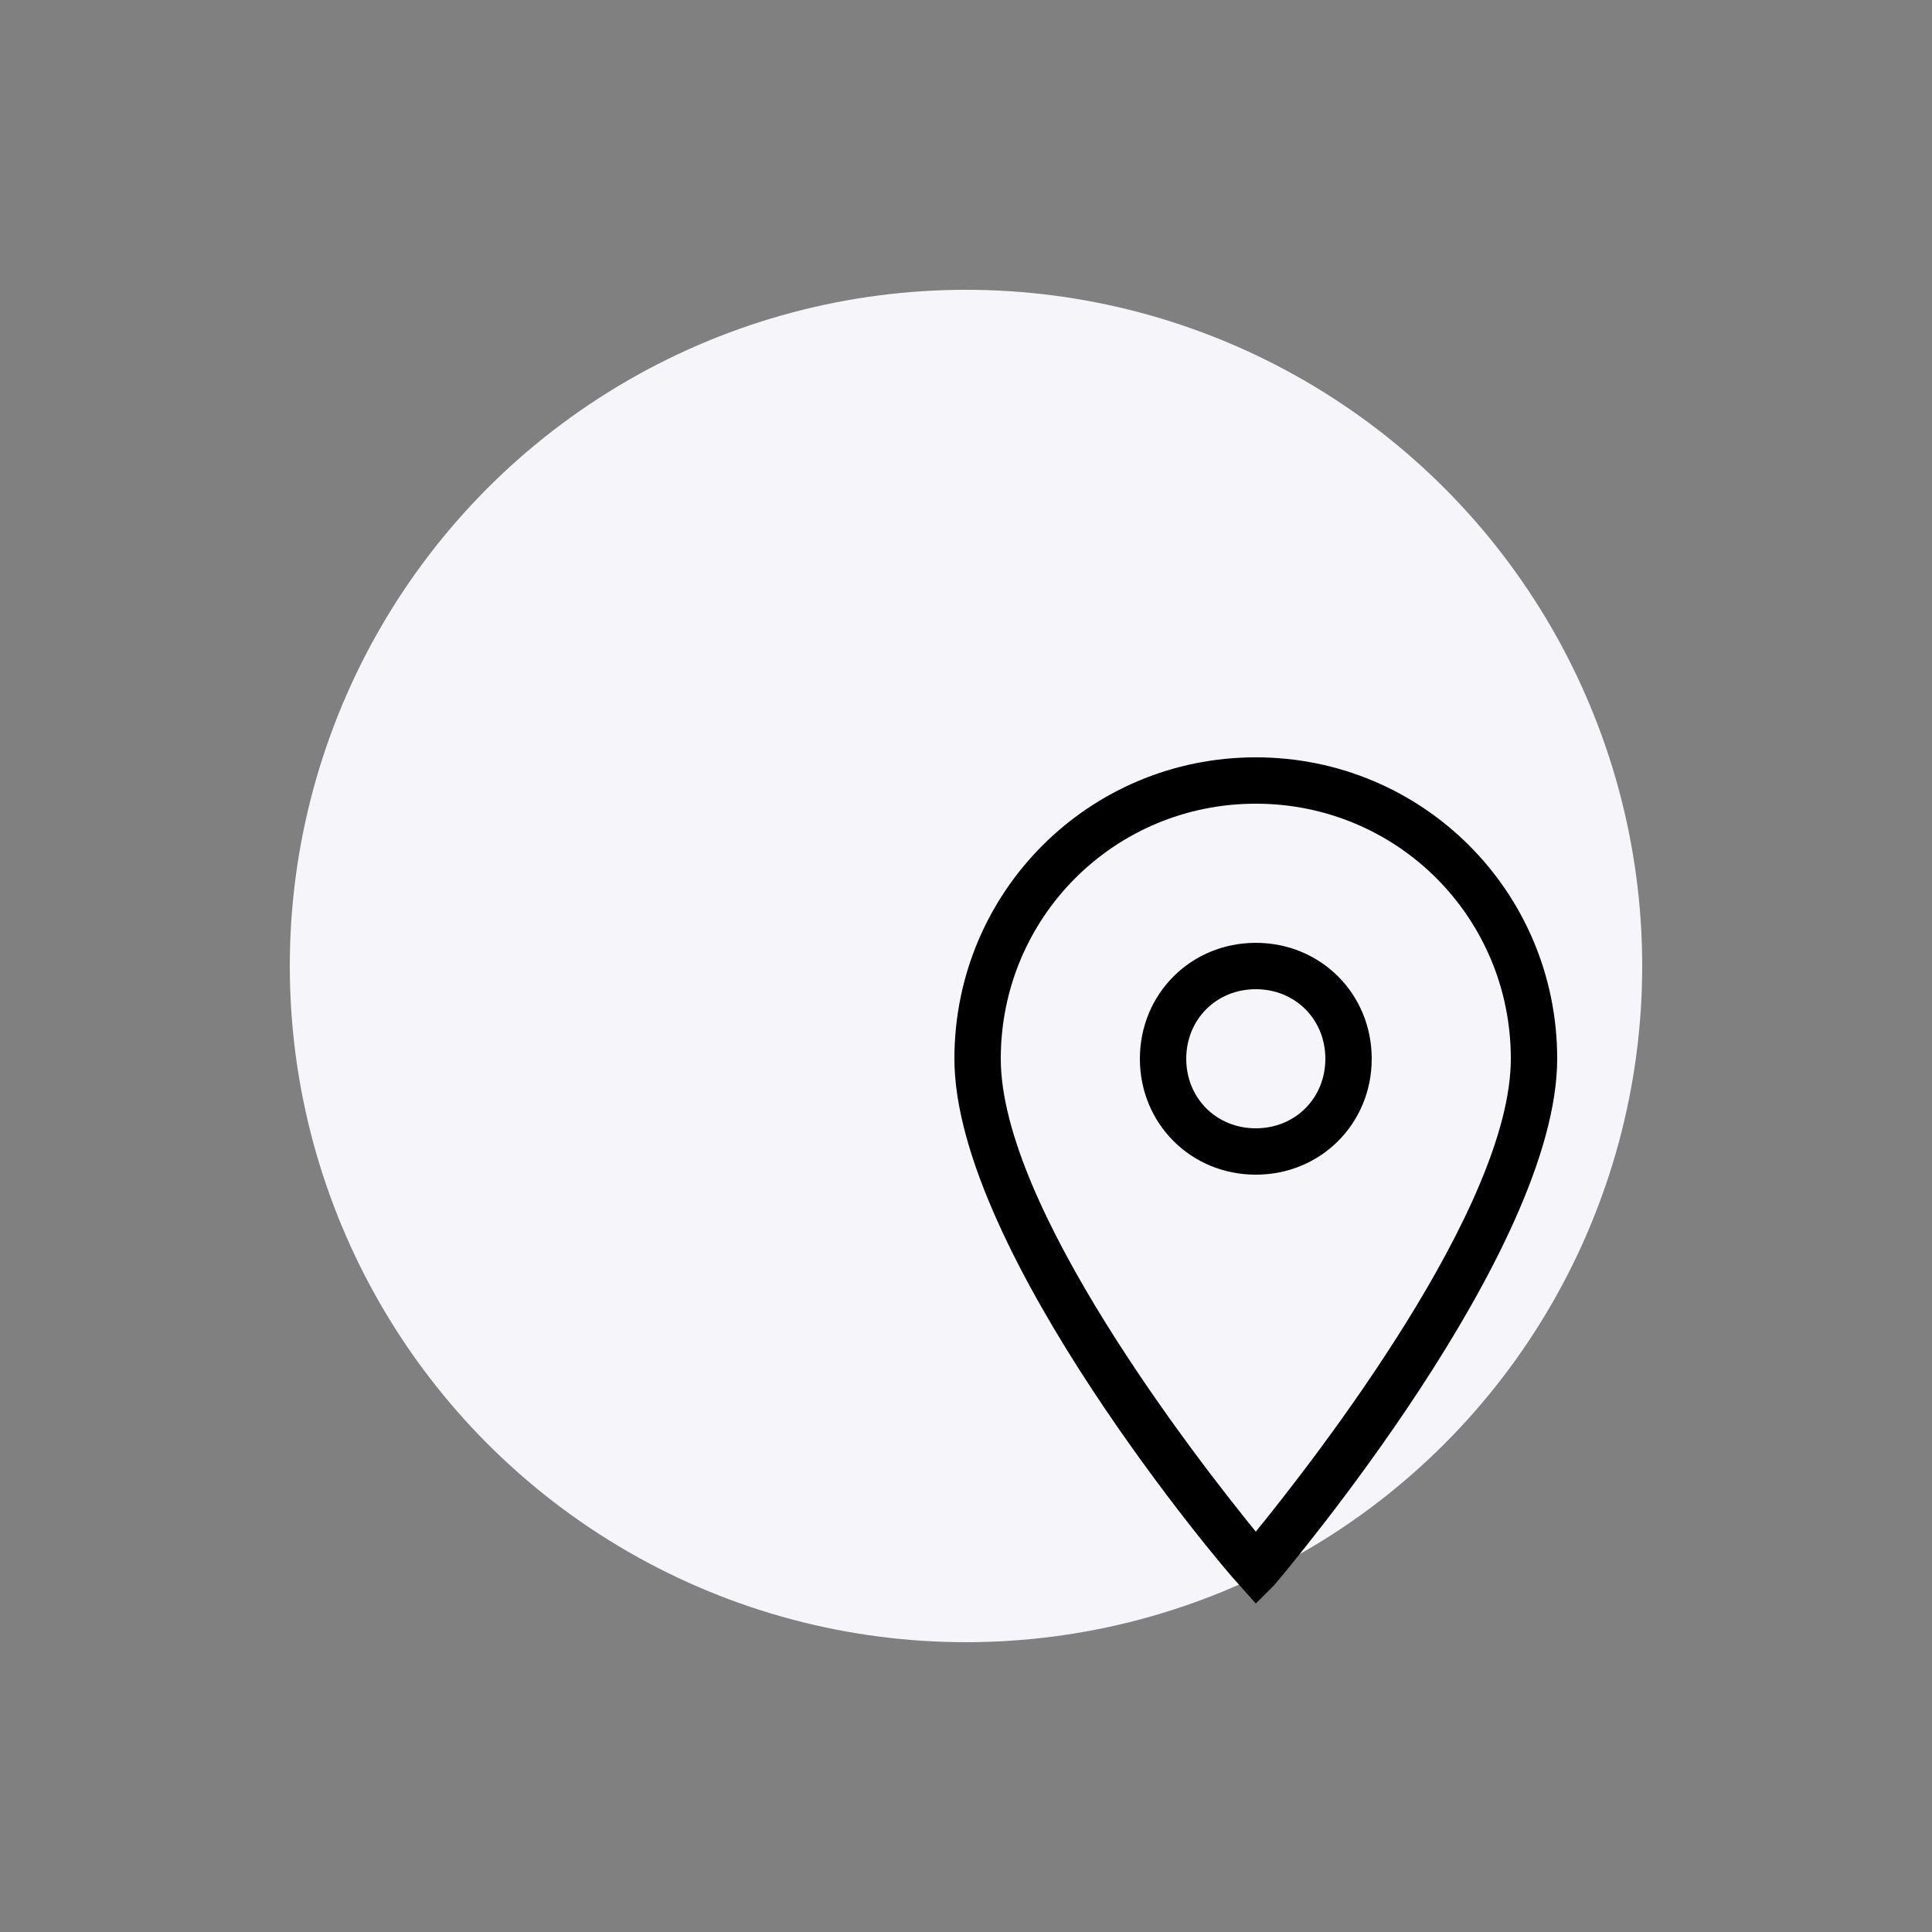
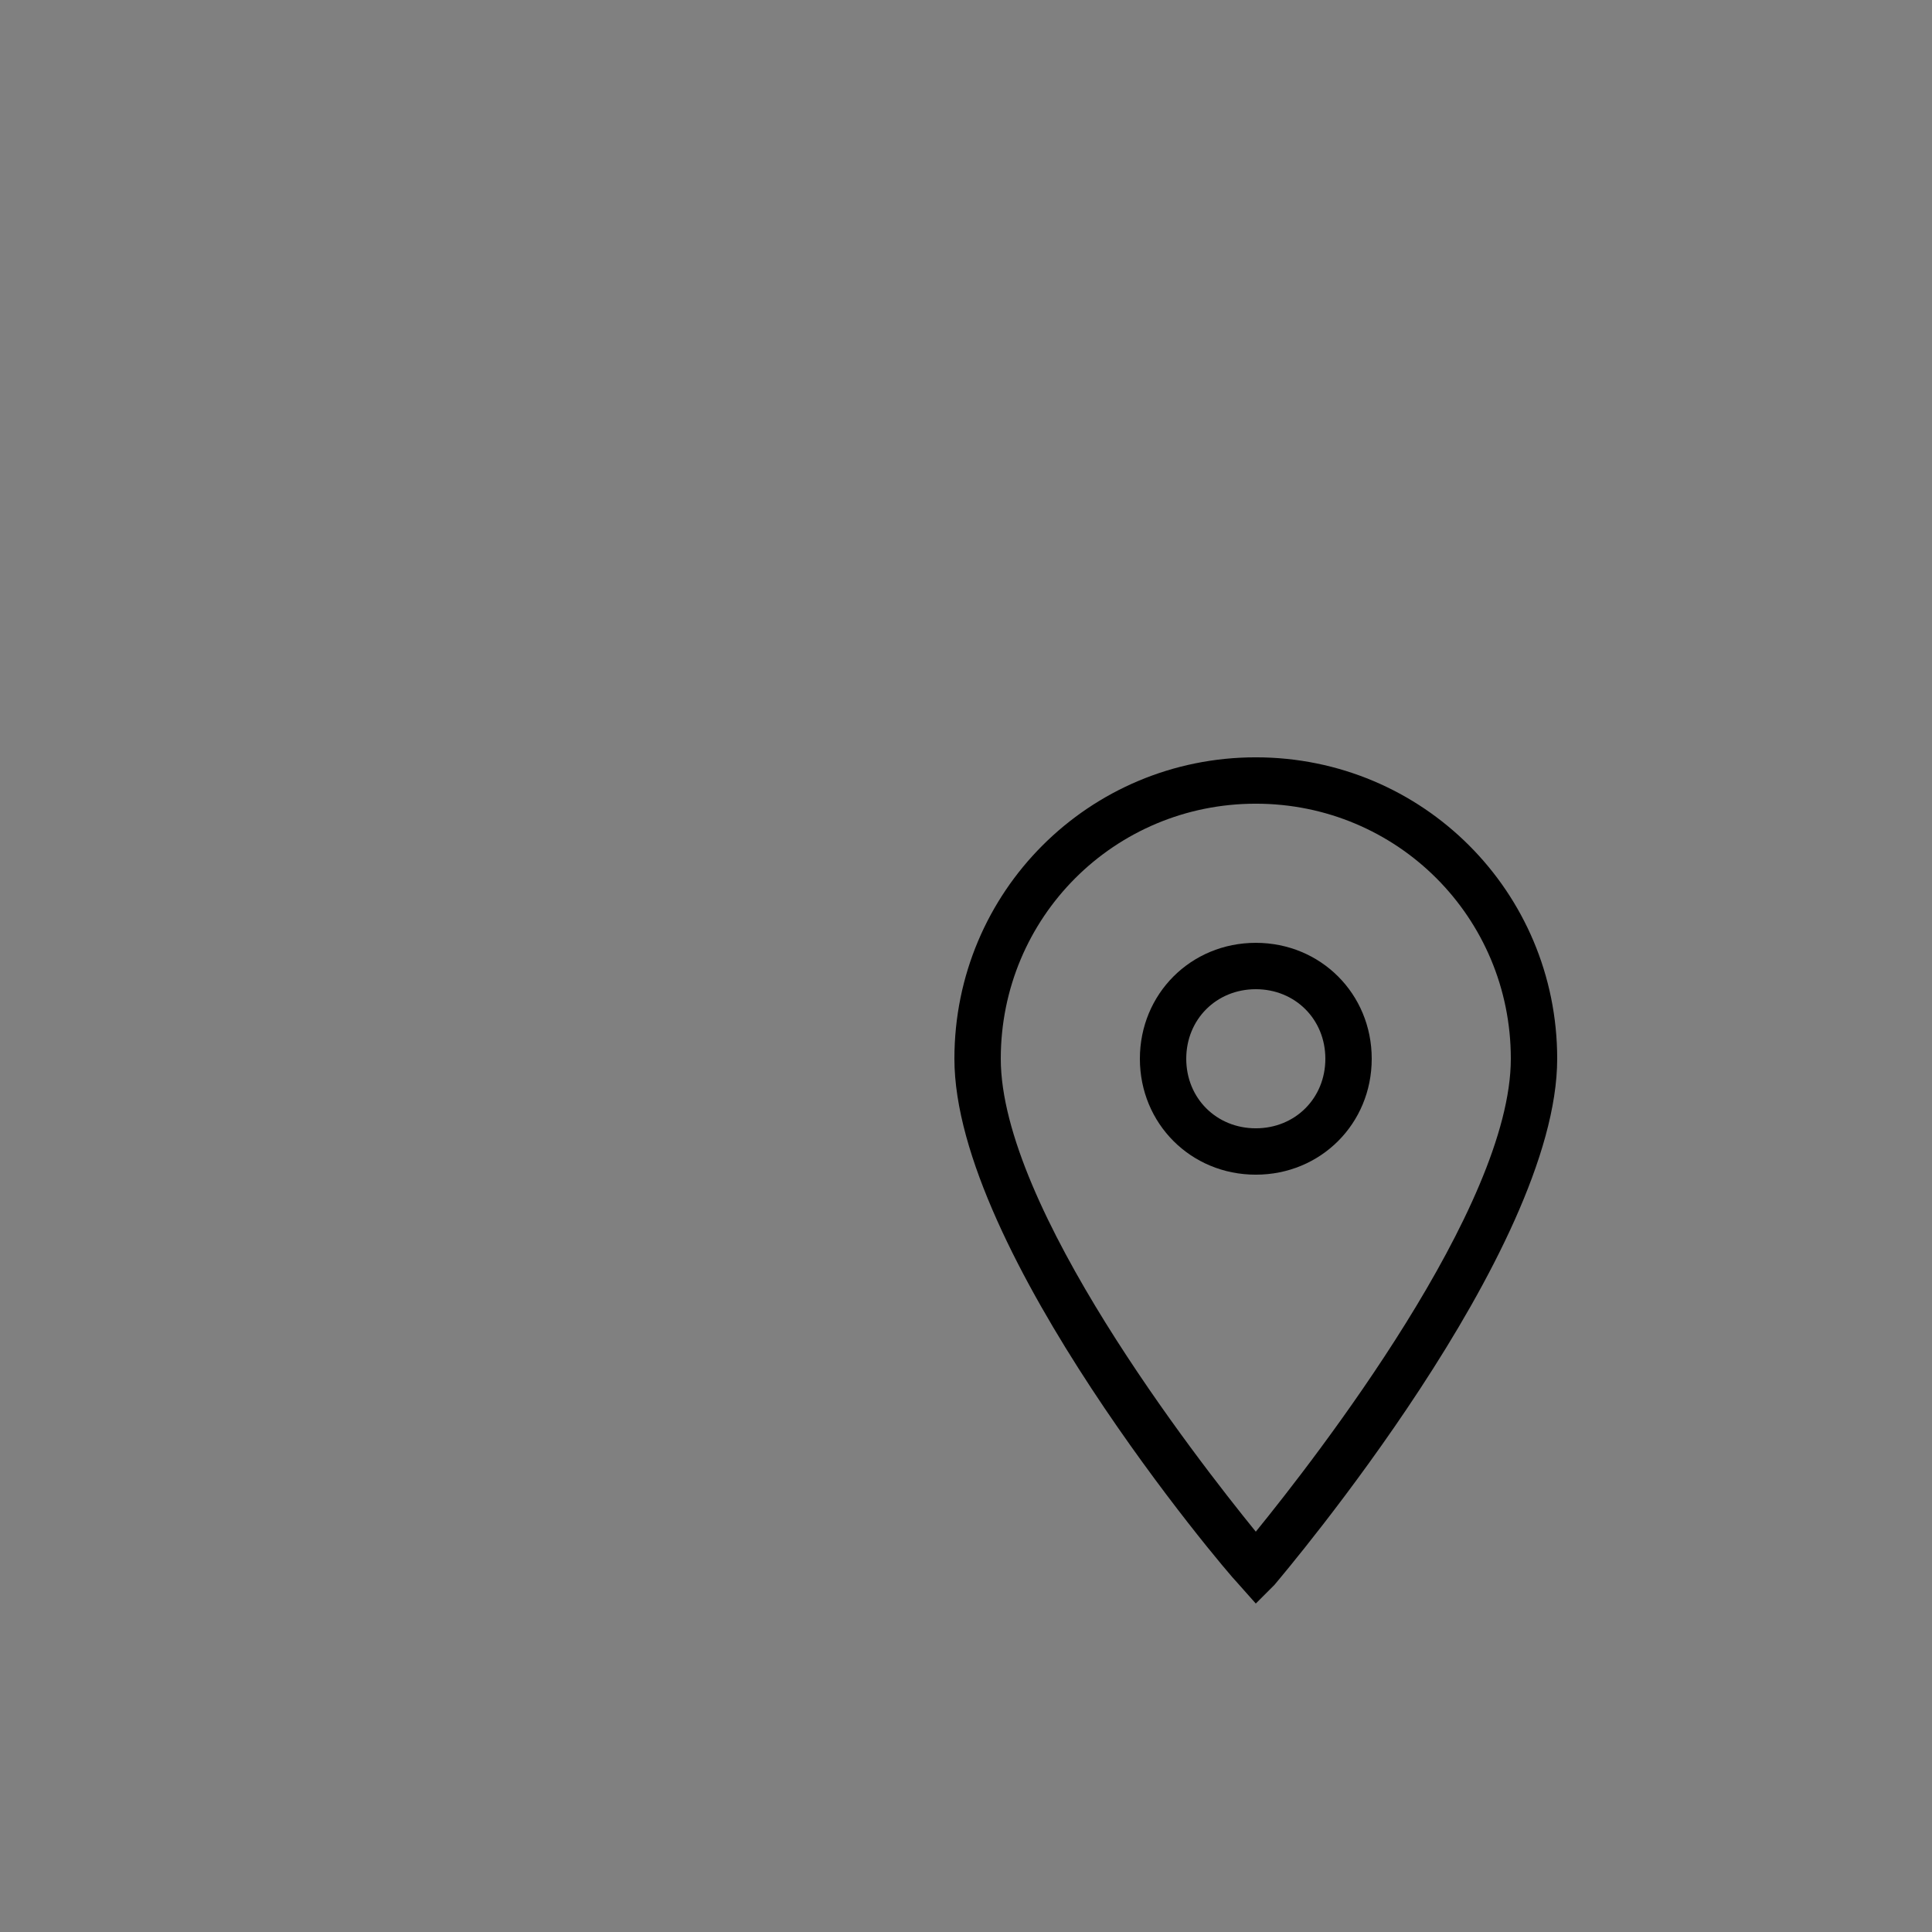
<svg xmlns="http://www.w3.org/2000/svg" width="100" height="100" viewBox="0 0 100 100" fill="none">
  <rect x="0" y="0" width="100" height="100" fill="#808080" stroke="none" />
-   <circle cx="50" cy="50" r="35" fill="#F6F5FA" />
  <path d="M65 82.999L64.04 81.919C63.44 81.319 49.4 64.759 49.4 54.799C49.4 46.159 56.36 39.199 65 39.199C73.64 39.199 80.6 46.159 80.6 54.799C80.6 64.759 66.56 81.319 65.96 82.039L65 82.999ZM65 41.599C57.68 41.599 51.8 47.479 51.8 54.799C51.8 62.479 61.88 75.439 65 79.279C68.12 75.439 78.2 62.479 78.2 54.799C78.2 47.479 72.32 41.599 65 41.599Z" fill="black" />
  <path d="M65 60.801C61.64 60.801 59 58.161 59 54.801C59 51.441 61.64 48.801 65 48.801C68.36 48.801 71 51.441 71 54.801C71 58.161 68.36 60.801 65 60.801ZM65 51.201C62.96 51.201 61.4 52.761 61.4 54.801C61.4 56.841 62.96 58.401 65 58.401C67.04 58.401 68.6 56.841 68.6 54.801C68.6 52.761 67.04 51.201 65 51.201Z" fill="black" />
</svg>